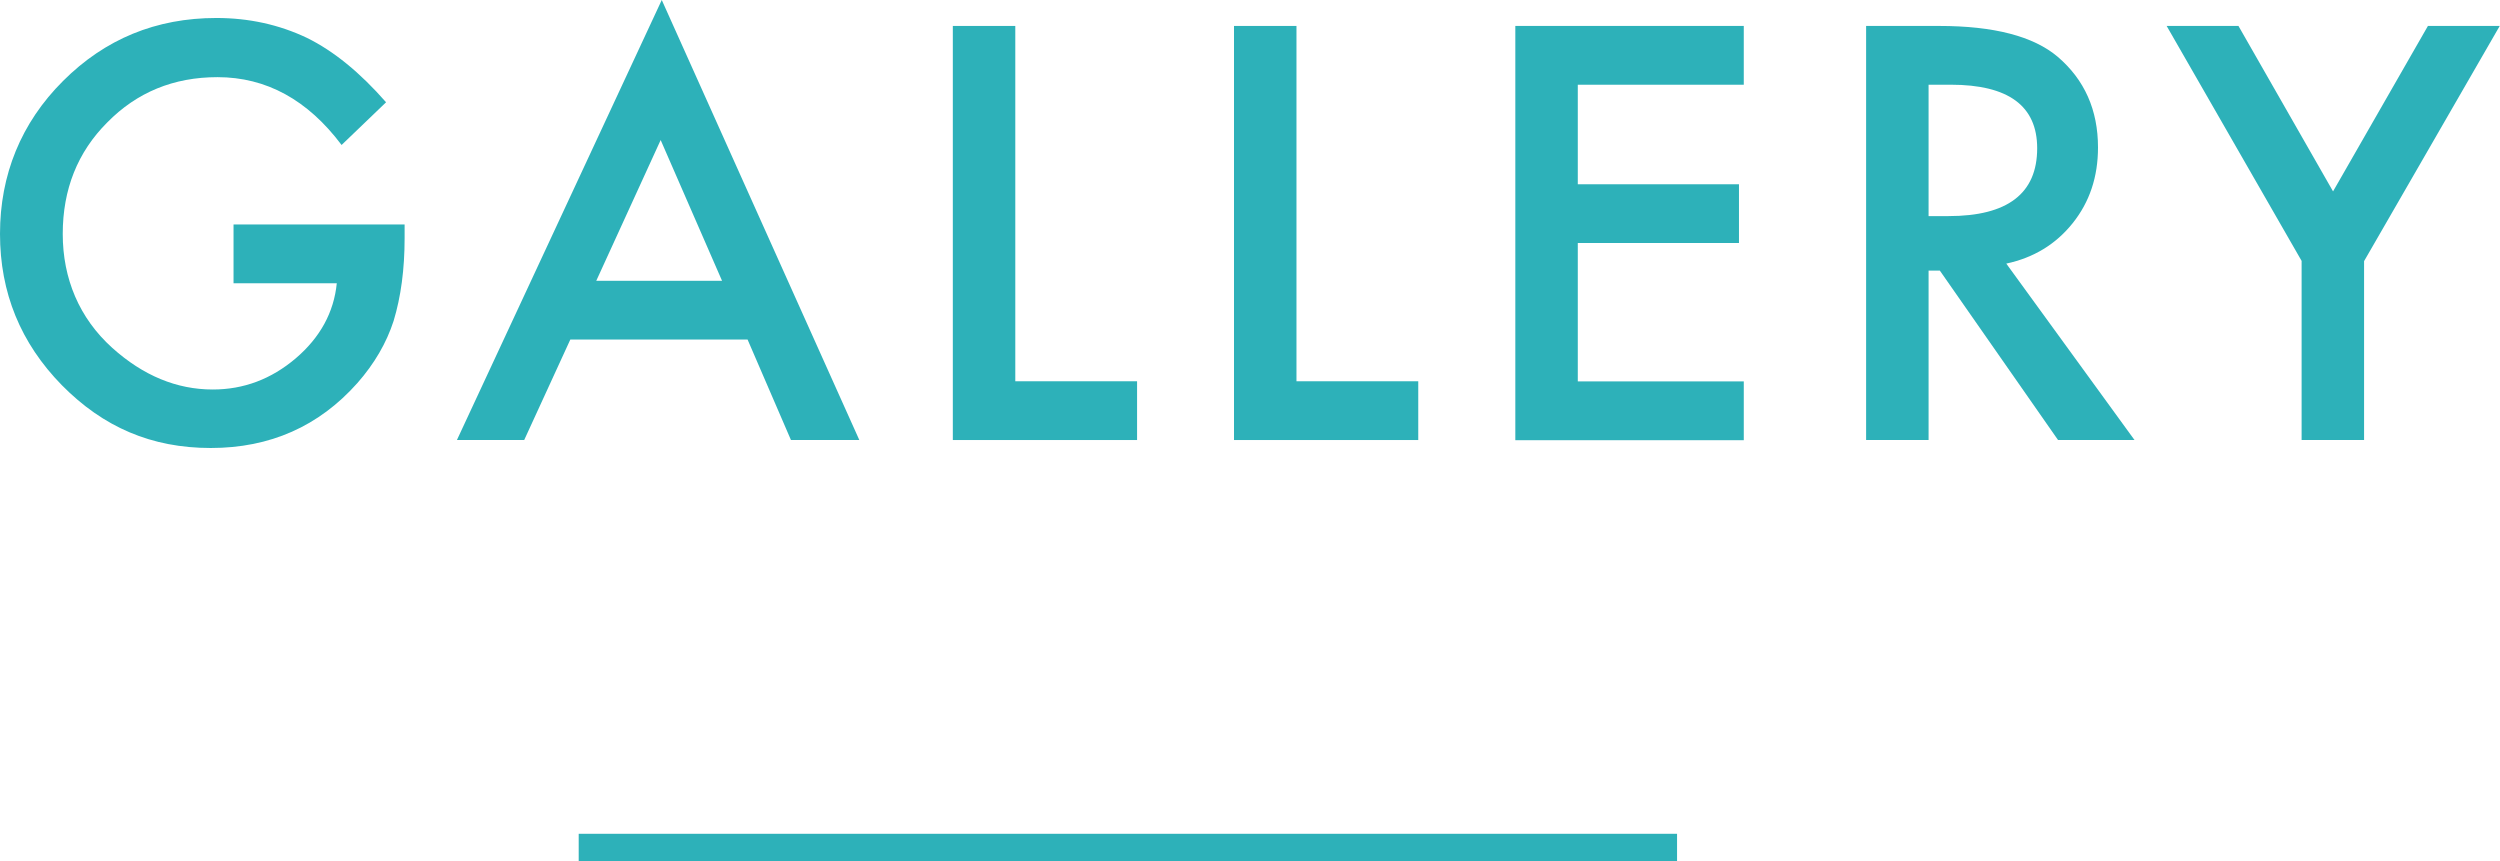
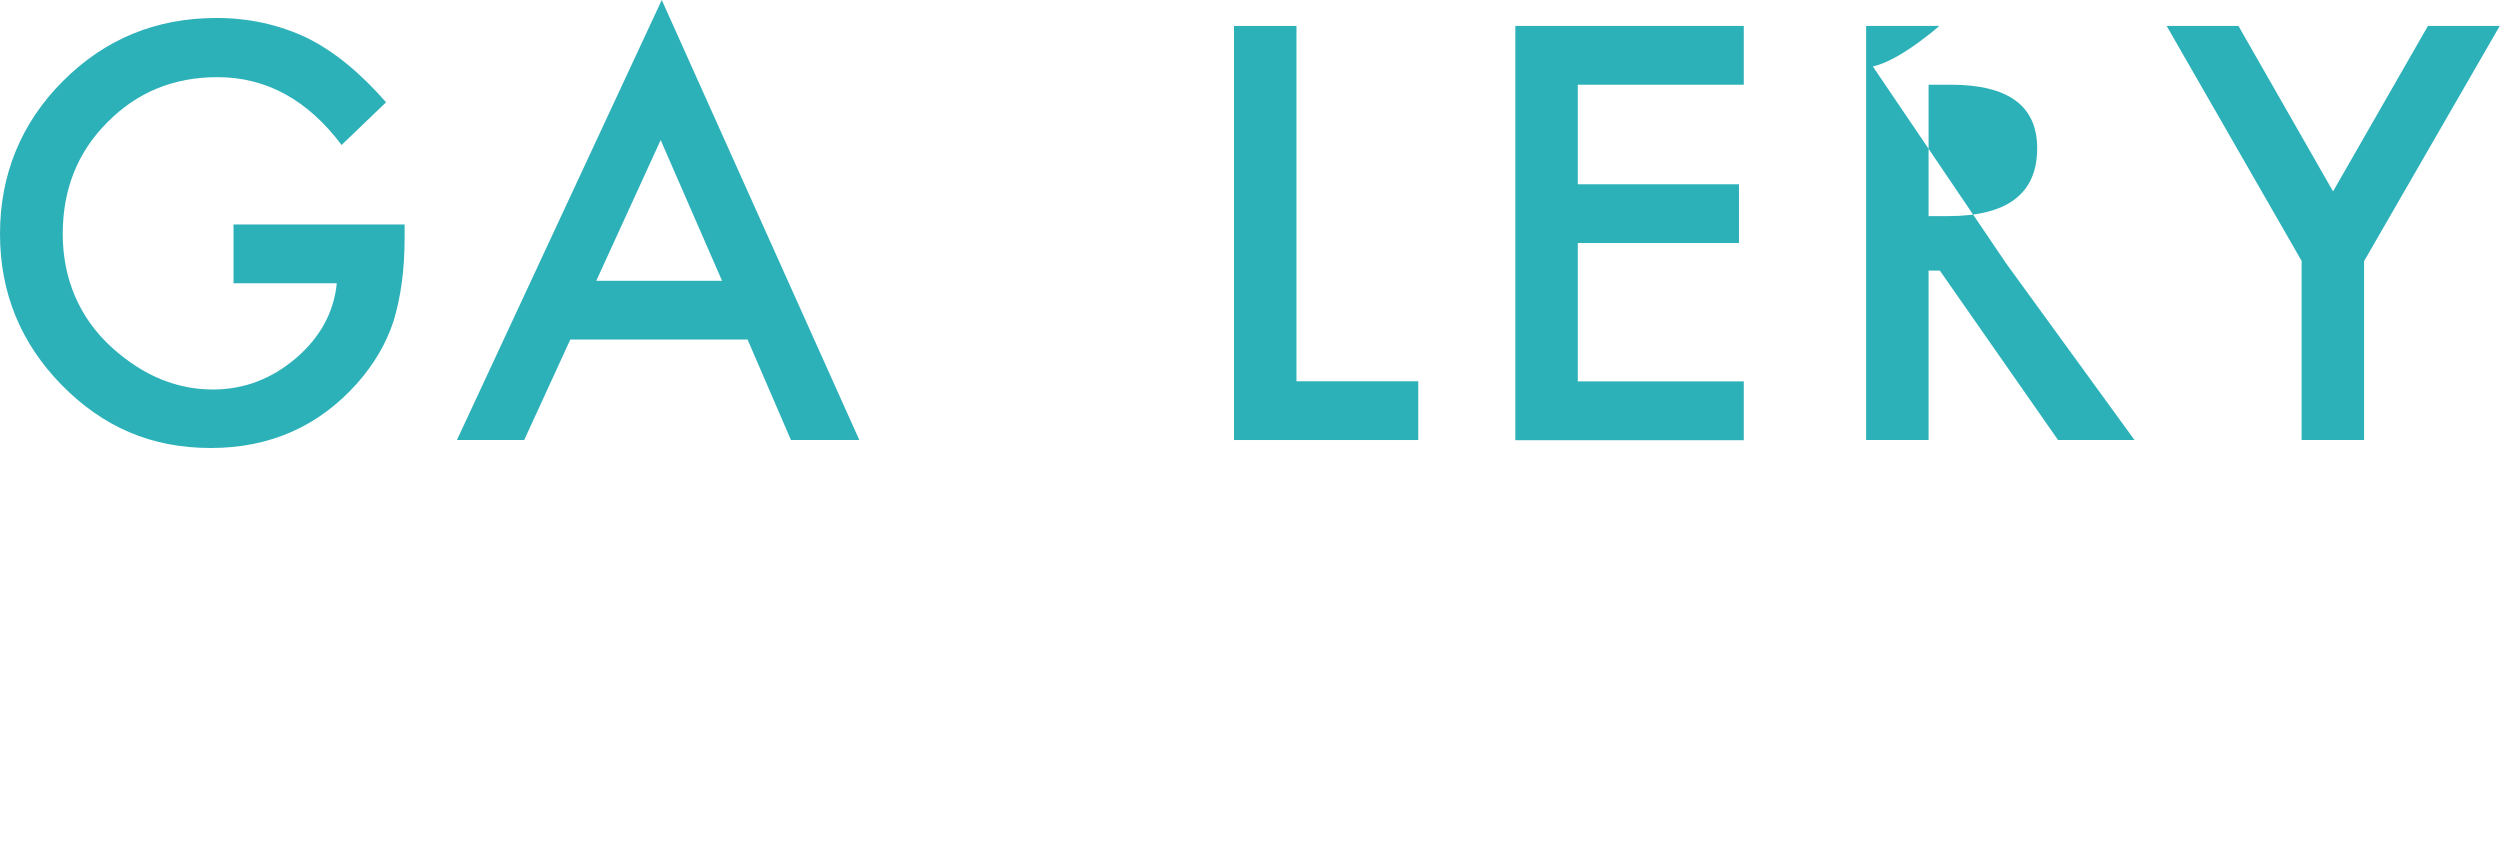
<svg xmlns="http://www.w3.org/2000/svg" id="_レイヤー_2" viewBox="0 0 182.09 62.73">
  <defs>
    <style>.cls-1{fill:none;stroke:#2db1b9;stroke-miterlimit:10;stroke-width:2px;}.cls-2{fill:#2db1b9;stroke-width:0px;}</style>
  </defs>
  <g id="_レイヤー_1-2">
    <path class="cls-2" d="m17.01,16.35h12.46v1c0,2.27-.27,4.27-.8,6.02-.52,1.61-1.4,3.12-2.64,4.53-2.8,3.15-6.36,4.73-10.68,4.73s-7.83-1.52-10.84-4.57C1.5,24.99,0,21.32,0,17.03S1.53,8.95,4.59,5.9C7.65,2.84,11.37,1.31,15.76,1.31c2.36,0,4.56.48,6.6,1.45,1.95.96,3.87,2.53,5.76,4.69l-3.24,3.11c-2.47-3.29-5.49-4.94-9.04-4.94-3.19,0-5.87,1.1-8.03,3.3-2.16,2.16-3.24,4.87-3.24,8.12s1.2,6.13,3.61,8.3c2.25,2.02,4.69,3.03,7.32,3.03,2.24,0,4.25-.75,6.04-2.27,1.78-1.52,2.78-3.35,2.99-5.47h-7.52v-4.28Z" />
    <path class="cls-2" d="m54.45,24.73h-12.91l-3.36,7.32h-4.9L48.2,0l14.39,32.05h-4.98l-3.16-7.32Zm-1.86-4.28l-4.47-10.25-4.69,10.25h9.16Z" />
-     <path class="cls-2" d="m73.95,1.89v25.88h8.87v4.28h-13.42V1.89h4.55Z" />
    <path class="cls-2" d="m94.43,1.89v25.88h8.87v4.28h-13.42V1.89h4.55Z" />
    <path class="cls-2" d="m127.01,6.17h-12.09v7.25h11.74v4.28h-11.74v10.08h12.09v4.28h-16.64V1.89h16.64v4.28Z" />
-     <path class="cls-2" d="m146.13,19.2l9.34,12.85h-5.57l-8.61-12.34h-.82v12.34h-4.55V1.89h5.33c3.98,0,6.86.75,8.63,2.25,1.95,1.67,2.93,3.87,2.93,6.6,0,2.14-.61,3.97-1.84,5.51s-2.84,2.52-4.84,2.95Zm-5.66-3.46h1.45c4.31,0,6.46-1.65,6.46-4.94,0-3.09-2.1-4.63-6.29-4.63h-1.62v9.57Z" />
+     <path class="cls-2" d="m146.13,19.2l9.34,12.85h-5.57l-8.61-12.34h-.82v12.34h-4.55V1.89h5.33s-2.84,2.52-4.84,2.95Zm-5.66-3.46h1.45c4.31,0,6.46-1.65,6.46-4.94,0-3.09-2.1-4.63-6.29-4.63h-1.62v9.57Z" />
    <path class="cls-2" d="m167.65,19.02l-9.84-17.13h5.23l6.89,12.05,6.91-12.05h5.23l-9.88,17.13v13.03h-4.55v-13.03Z" />
-     <line class="cls-1" x1="42.15" y1="61.73" x2="122.15" y2="61.73" />
  </g>
</svg>